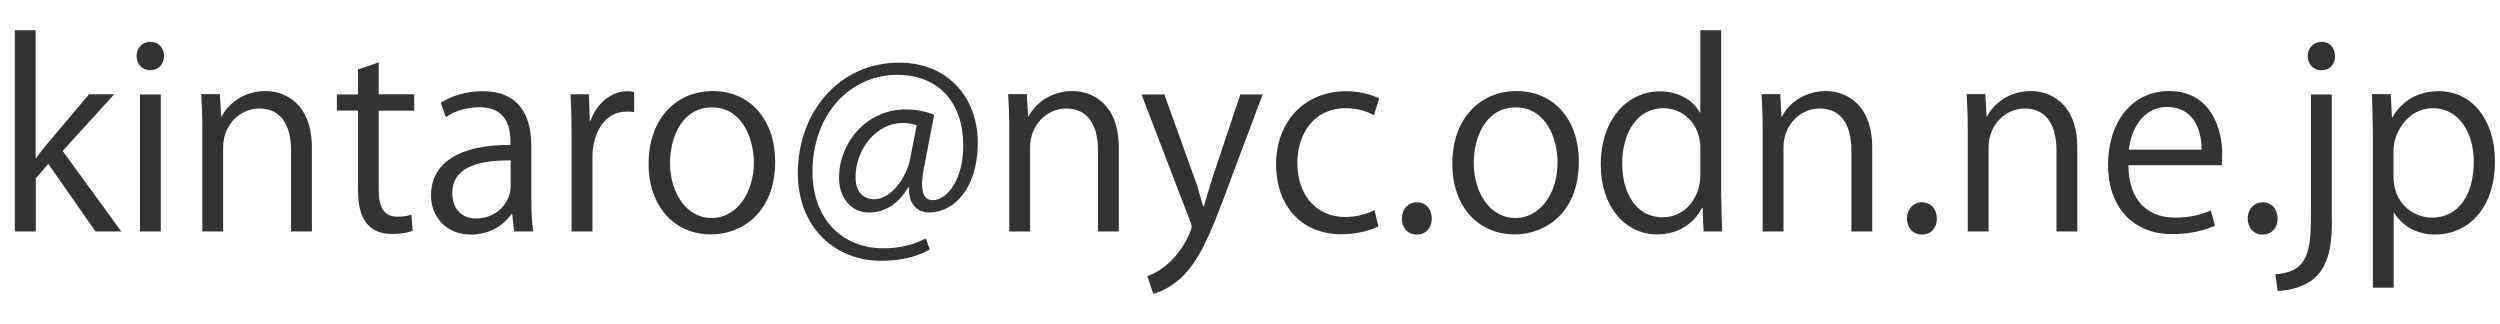
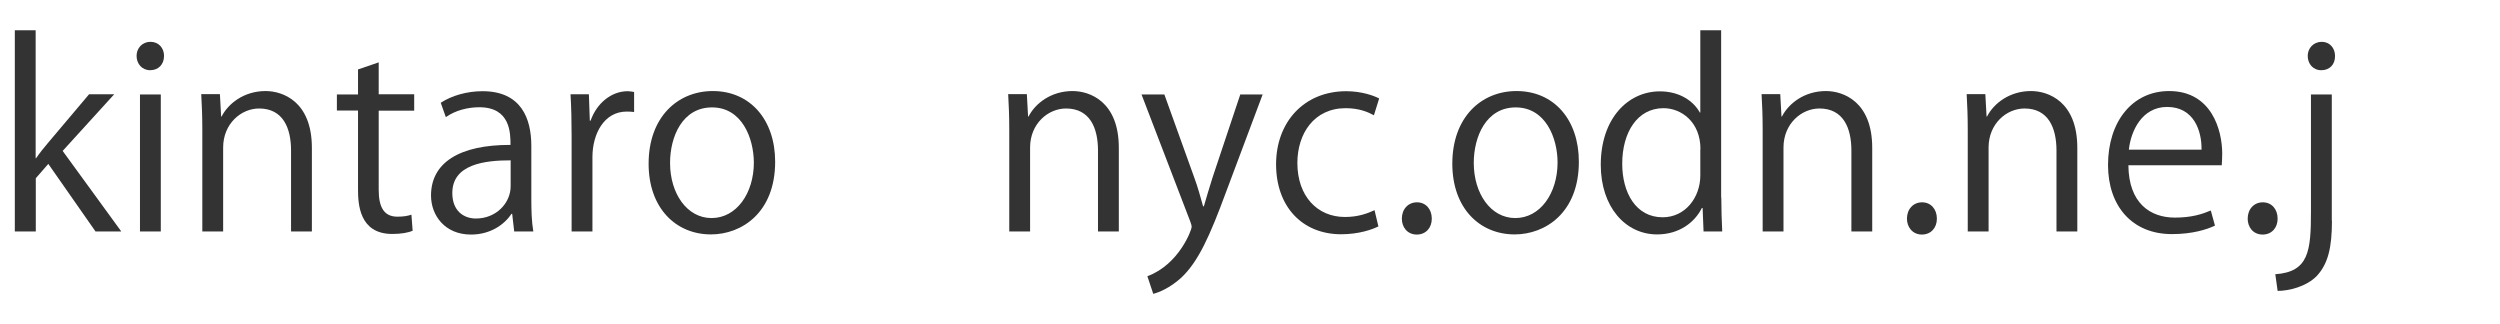
<svg xmlns="http://www.w3.org/2000/svg" version="1.1" id="レイヤー_1" x="0px" y="0px" viewBox="0 0 162 21" style="enable-background:new 0 0 162 21;" xml:space="preserve">
  <style type="text/css">
	.st0{fill:#333333;}
</style>
  <g>
    <g>
      <g>
        <path class="st0" d="M7.86,15H6.19l-3.06-4.38l-0.81,0.93V15H0.96V1.96h1.35v8.29h0.03c0.21-0.31,0.52-0.7,0.77-0.99l2.66-3.15     H7.4L4.06,9.78L7.86,15z" />
      </g>
      <g>
        <path class="st0" d="M9.73,4.55c-0.52,0-0.88-0.41-0.88-0.93c0-0.5,0.37-0.91,0.9-0.91c0.54,0,0.88,0.41,0.88,0.91     C10.63,4.19,10.25,4.55,9.73,4.55z M10.42,15H9.07V6.12h1.35V15z" />
      </g>
      <g>
        <path class="st0" d="M20.21,15h-1.35V9.75c0-1.45-0.52-2.72-2.07-2.72c-1.16,0-2.33,0.98-2.33,2.53V15h-1.35V8.4     c0-0.91-0.03-1.58-0.07-2.3h1.21l0.08,1.45h0.03c0.44-0.86,1.47-1.65,2.85-1.65c1.11,0,3,0.67,3,3.68V15z" />
      </g>
      <g>
        <path class="st0" d="M23.2,4.5l1.34-0.46v2.07h2.3v1.06h-2.3v5.13c0,1.12,0.34,1.74,1.21,1.74c0.41,0,0.68-0.05,0.91-0.13     l0.08,1.04c-0.29,0.13-0.75,0.21-1.32,0.21c-2.15,0-2.22-1.96-2.22-2.9v-5.1h-1.37V6.12h1.37V4.5z" />
      </g>
      <g>
        <path class="st0" d="M34.43,12.88c0,0.73,0.02,1.5,0.13,2.12h-1.24l-0.13-1.14h-0.05c-0.46,0.7-1.37,1.34-2.62,1.34     c-1.69,0-2.59-1.24-2.59-2.53c0-2.14,1.86-3.29,5.15-3.28c0-0.75,0-2.44-2.02-2.44c-0.77,0-1.56,0.21-2.17,0.64l-0.33-0.93     c0.72-0.47,1.71-0.75,2.71-0.75c2.51,0,3.16,1.78,3.16,3.54V12.88z M33.09,10.39c-1.68,0-3.78,0.25-3.78,2.12     c0,1.14,0.72,1.65,1.53,1.65c1.32,0,2.25-1.01,2.25-2.09V10.39z" />
      </g>
      <g>
        <path class="st0" d="M41.1,7.26c-0.15-0.02-0.29-0.03-0.49-0.03c-1.47,0-2.22,1.45-2.22,2.95V15h-1.35V8.77     c0-0.95-0.02-1.81-0.07-2.66h1.19l0.06,1.71h0.05c0.39-1.11,1.32-1.91,2.41-1.91c0.15,0,0.26,0.03,0.41,0.05V7.26z" />
      </g>
      <g>
        <path class="st0" d="M50.23,10.48c0,3.31-2.18,4.71-4.16,4.71c-2.28,0-4.04-1.71-4.04-4.58c0-3.03,1.89-4.71,4.16-4.71     C48.61,5.9,50.23,7.76,50.23,10.48z M46.14,6.96c-1.92,0-2.72,1.89-2.72,3.6c0,1.97,1.09,3.57,2.69,3.57     c1.61,0,2.74-1.6,2.74-3.6C48.84,8.95,48.08,6.96,46.14,6.96z" />
      </g>
      <g>
-         <path class="st0" d="M59.88,10.84c-0.08,0.42-0.13,0.8-0.13,1.09c0,0.7,0.23,1.03,0.67,1.04c0.96,0.02,2-1.35,2-3.54     c0-2.71-1.53-4.58-4.29-4.58c-2.98,0-5.48,2.48-5.48,6.29c0,3.05,1.92,4.95,4.6,4.95c1.06,0,2-0.24,2.74-0.65l0.26,0.73     c-0.96,0.52-1.97,0.73-3.16,0.73c-2.95,0-5.39-2.13-5.39-5.69c0-3.85,2.59-7.15,6.58-7.15c3.08,0,5.08,2.2,5.08,5.2     c0,2.88-1.5,4.51-3.16,4.51c-0.7,0-1.35-0.49-1.29-1.63h-0.06c-0.67,1.12-1.52,1.63-2.57,1.63c-1.01,0-1.91-0.83-1.91-2.25     c0-2.27,1.78-4.43,4.32-4.43c0.75,0,1.39,0.15,1.84,0.36L59.88,10.84z M59.4,8.12c-0.18-0.07-0.49-0.15-0.91-0.15     c-1.69,0-3.05,1.68-3.05,3.52c0,0.85,0.42,1.42,1.22,1.42c1.09,0,2.09-1.44,2.31-2.58L59.4,8.12z" />
-       </g>
+         </g>
      <g>
        <path class="st0" d="M72.5,15h-1.35V9.75c0-1.45-0.52-2.72-2.07-2.72c-1.16,0-2.33,0.98-2.33,2.53V15h-1.35V8.4     c0-0.91-0.03-1.58-0.07-2.3h1.21l0.08,1.45h0.03c0.44-0.86,1.47-1.65,2.85-1.65c1.11,0,3,0.67,3,3.68V15z" />
      </g>
      <g>
        <path class="st0" d="M81.82,6.12l-2.36,6.29c-1.06,2.88-1.81,4.55-2.92,5.59c-0.75,0.68-1.48,0.96-1.81,1.04l-0.38-1.14     c2.07-0.77,2.87-3.02,2.87-3.19c0-0.08-0.03-0.21-0.1-0.38l-3.15-8.21h1.48l1.94,5.39c0.23,0.62,0.42,1.32,0.57,1.86h0.05     c0.15-0.54,0.36-1.21,0.57-1.89l1.79-5.36H81.82z" />
      </g>
      <g>
        <path class="st0" d="M89.32,14.67c-0.39,0.2-1.27,0.51-2.41,0.51c-2.54,0-4.22-1.81-4.22-4.53c0-2.74,1.81-4.74,4.55-4.74     c0.99,0,1.79,0.29,2.13,0.47l-0.34,1.09c-0.38-0.21-0.96-0.46-1.83-0.46c-2.05,0-3.13,1.65-3.13,3.55c0,2.15,1.29,3.5,3.08,3.5     c0.88,0,1.48-0.24,1.92-0.44L89.32,14.67z" />
      </g>
      <g>
        <path class="st0" d="M90.84,14.17c0-0.62,0.41-1.06,0.98-1.06s0.96,0.44,0.96,1.06c0,0.59-0.38,1.03-0.98,1.03     C91.18,15.19,90.84,14.71,90.84,14.17z" />
      </g>
      <g>
        <path class="st0" d="M102.31,10.48c0,3.31-2.18,4.71-4.16,4.71c-2.28,0-4.04-1.71-4.04-4.58c0-3.03,1.89-4.71,4.16-4.71     C100.7,5.9,102.31,7.76,102.31,10.48z M98.22,6.96c-1.92,0-2.72,1.89-2.72,3.6c0,1.97,1.09,3.57,2.69,3.57     c1.61,0,2.74-1.6,2.74-3.6C100.93,8.95,100.16,6.96,98.22,6.96z" />
      </g>
      <g>
        <path class="st0" d="M111.54,12.8c0,0.72,0.03,1.6,0.06,2.2h-1.21l-0.06-1.52h-0.05c-0.46,0.93-1.47,1.71-2.9,1.71     c-2.05,0-3.65-1.78-3.65-4.51c0-3,1.76-4.76,3.83-4.76c1.3,0,2.18,0.64,2.59,1.37h0.03V1.96h1.35V12.8z M110.19,9.67     c0-1.78-1.25-2.66-2.4-2.66c-1.68,0-2.67,1.56-2.67,3.6c0,1.87,0.88,3.47,2.62,3.47c1.47,0,2.44-1.29,2.44-2.71V9.67z" />
      </g>
      <g>
        <path class="st0" d="M121.32,15h-1.35V9.75c0-1.45-0.52-2.72-2.07-2.72c-1.16,0-2.33,0.98-2.33,2.53V15h-1.35V8.4     c0-0.91-0.03-1.58-0.07-2.3h1.21l0.08,1.45h0.03c0.44-0.86,1.47-1.65,2.85-1.65c1.11,0,3,0.67,3,3.68V15z" />
      </g>
      <g>
        <path class="st0" d="M123.57,14.17c0-0.62,0.41-1.06,0.98-1.06c0.57,0,0.96,0.44,0.96,1.06c0,0.59-0.38,1.03-0.98,1.03     C123.92,15.19,123.57,14.71,123.57,14.17z" />
      </g>
      <g>
        <path class="st0" d="M134.61,15h-1.35V9.75c0-1.45-0.52-2.72-2.07-2.72c-1.16,0-2.33,0.98-2.33,2.53V15h-1.35V8.4     c0-0.91-0.03-1.58-0.07-2.3h1.21l0.08,1.45h0.03c0.44-0.86,1.47-1.65,2.85-1.65c1.11,0,3,0.67,3,3.68V15z" />
      </g>
      <g>
        <path class="st0" d="M143.53,14.62c-0.51,0.24-1.43,0.55-2.79,0.55c-2.59,0-4.14-1.83-4.14-4.48c0-2.79,1.56-4.79,3.96-4.79     c2.74,0,3.44,2.51,3.44,4.06c0,0.31-0.02,0.54-0.03,0.75h-6.05c0.02,2.46,1.42,3.39,3.01,3.39c1.11,0,1.78-0.23,2.33-0.46     L143.53,14.62z M142.66,9.7c0.02-1.21-0.49-2.77-2.23-2.77c-1.63,0-2.35,1.55-2.48,2.77H142.66z" />
      </g>
      <g>
        <path class="st0" d="M145.65,14.17c0-0.62,0.41-1.06,0.98-1.06s0.96,0.44,0.96,1.06c0,0.59-0.38,1.03-0.98,1.03     C145.99,15.19,145.65,14.71,145.65,14.17z" />
      </g>
      <g>
        <path class="st0" d="M151.11,14.3c0,1.71-0.24,2.79-0.99,3.59c-0.67,0.68-1.79,0.96-2.53,0.96l-0.15-1.08     c2.17-0.15,2.31-1.5,2.31-4.06V6.12h1.35V14.3z M150.42,4.55c-0.54,0-0.88-0.42-0.88-0.93c0-0.5,0.38-0.91,0.91-0.91     c0.52,0,0.86,0.41,0.86,0.91C151.32,4.18,150.96,4.55,150.42,4.55z" />
      </g>
      <g>
-         <path class="st0" d="M155.02,7.62c0.62-1.09,1.65-1.71,3.03-1.71c2.1,0,3.62,1.81,3.62,4.53c0,3.26-1.91,4.76-3.86,4.76     c-1.17,0-2.15-0.54-2.67-1.42h-0.03v4.86h-1.35V8.97c0-1.16-0.03-2.05-0.06-2.87h1.22l0.08,1.52H155.02z M155.1,11.46     c0,1.73,1.29,2.64,2.49,2.64c1.74,0,2.71-1.5,2.71-3.62c0-1.84-0.93-3.47-2.66-3.47c-1.52,0-2.54,1.47-2.54,2.75V11.46z" />
-       </g>
+         </g>
    </g>
  </g>
  <g>
</g>
  <g>
</g>
  <g>
</g>
  <g>
</g>
  <g>
</g>
  <g>
</g>
  <g>
</g>
  <g>
</g>
  <g>
</g>
  <g>
</g>
  <g>
</g>
  <g>
</g>
  <g>
</g>
  <g>
</g>
  <g>
</g>
</svg>